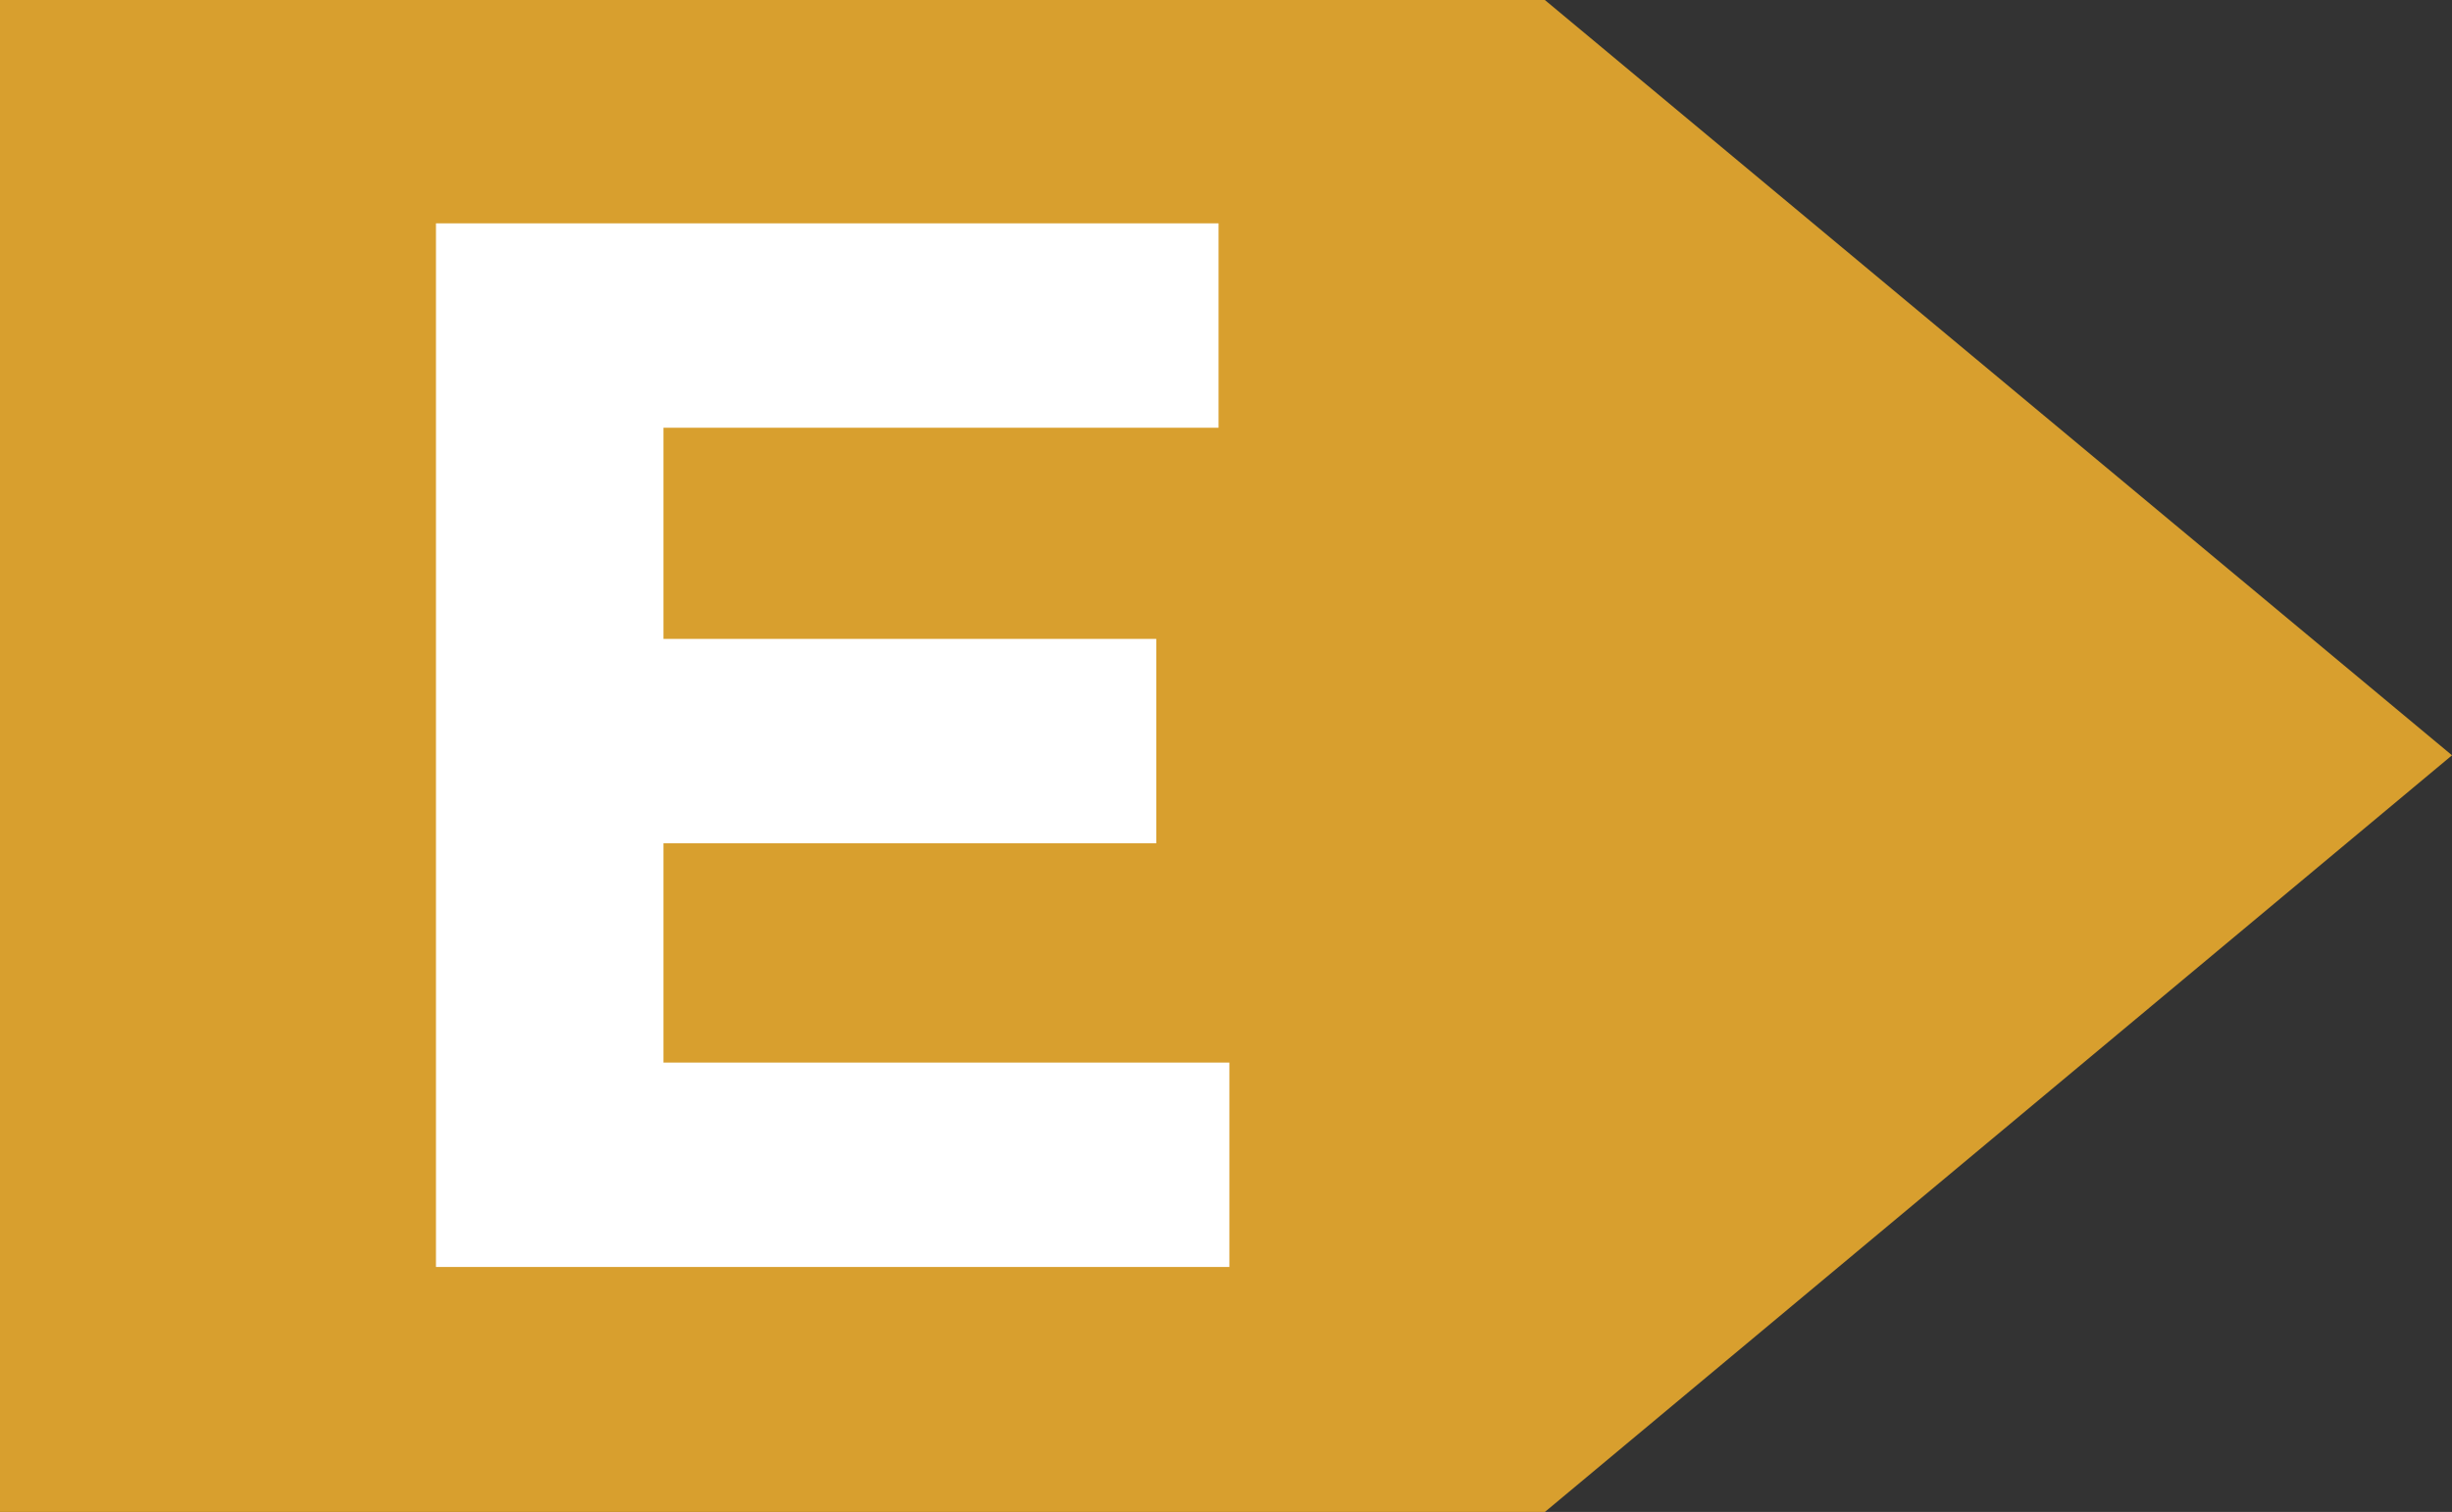
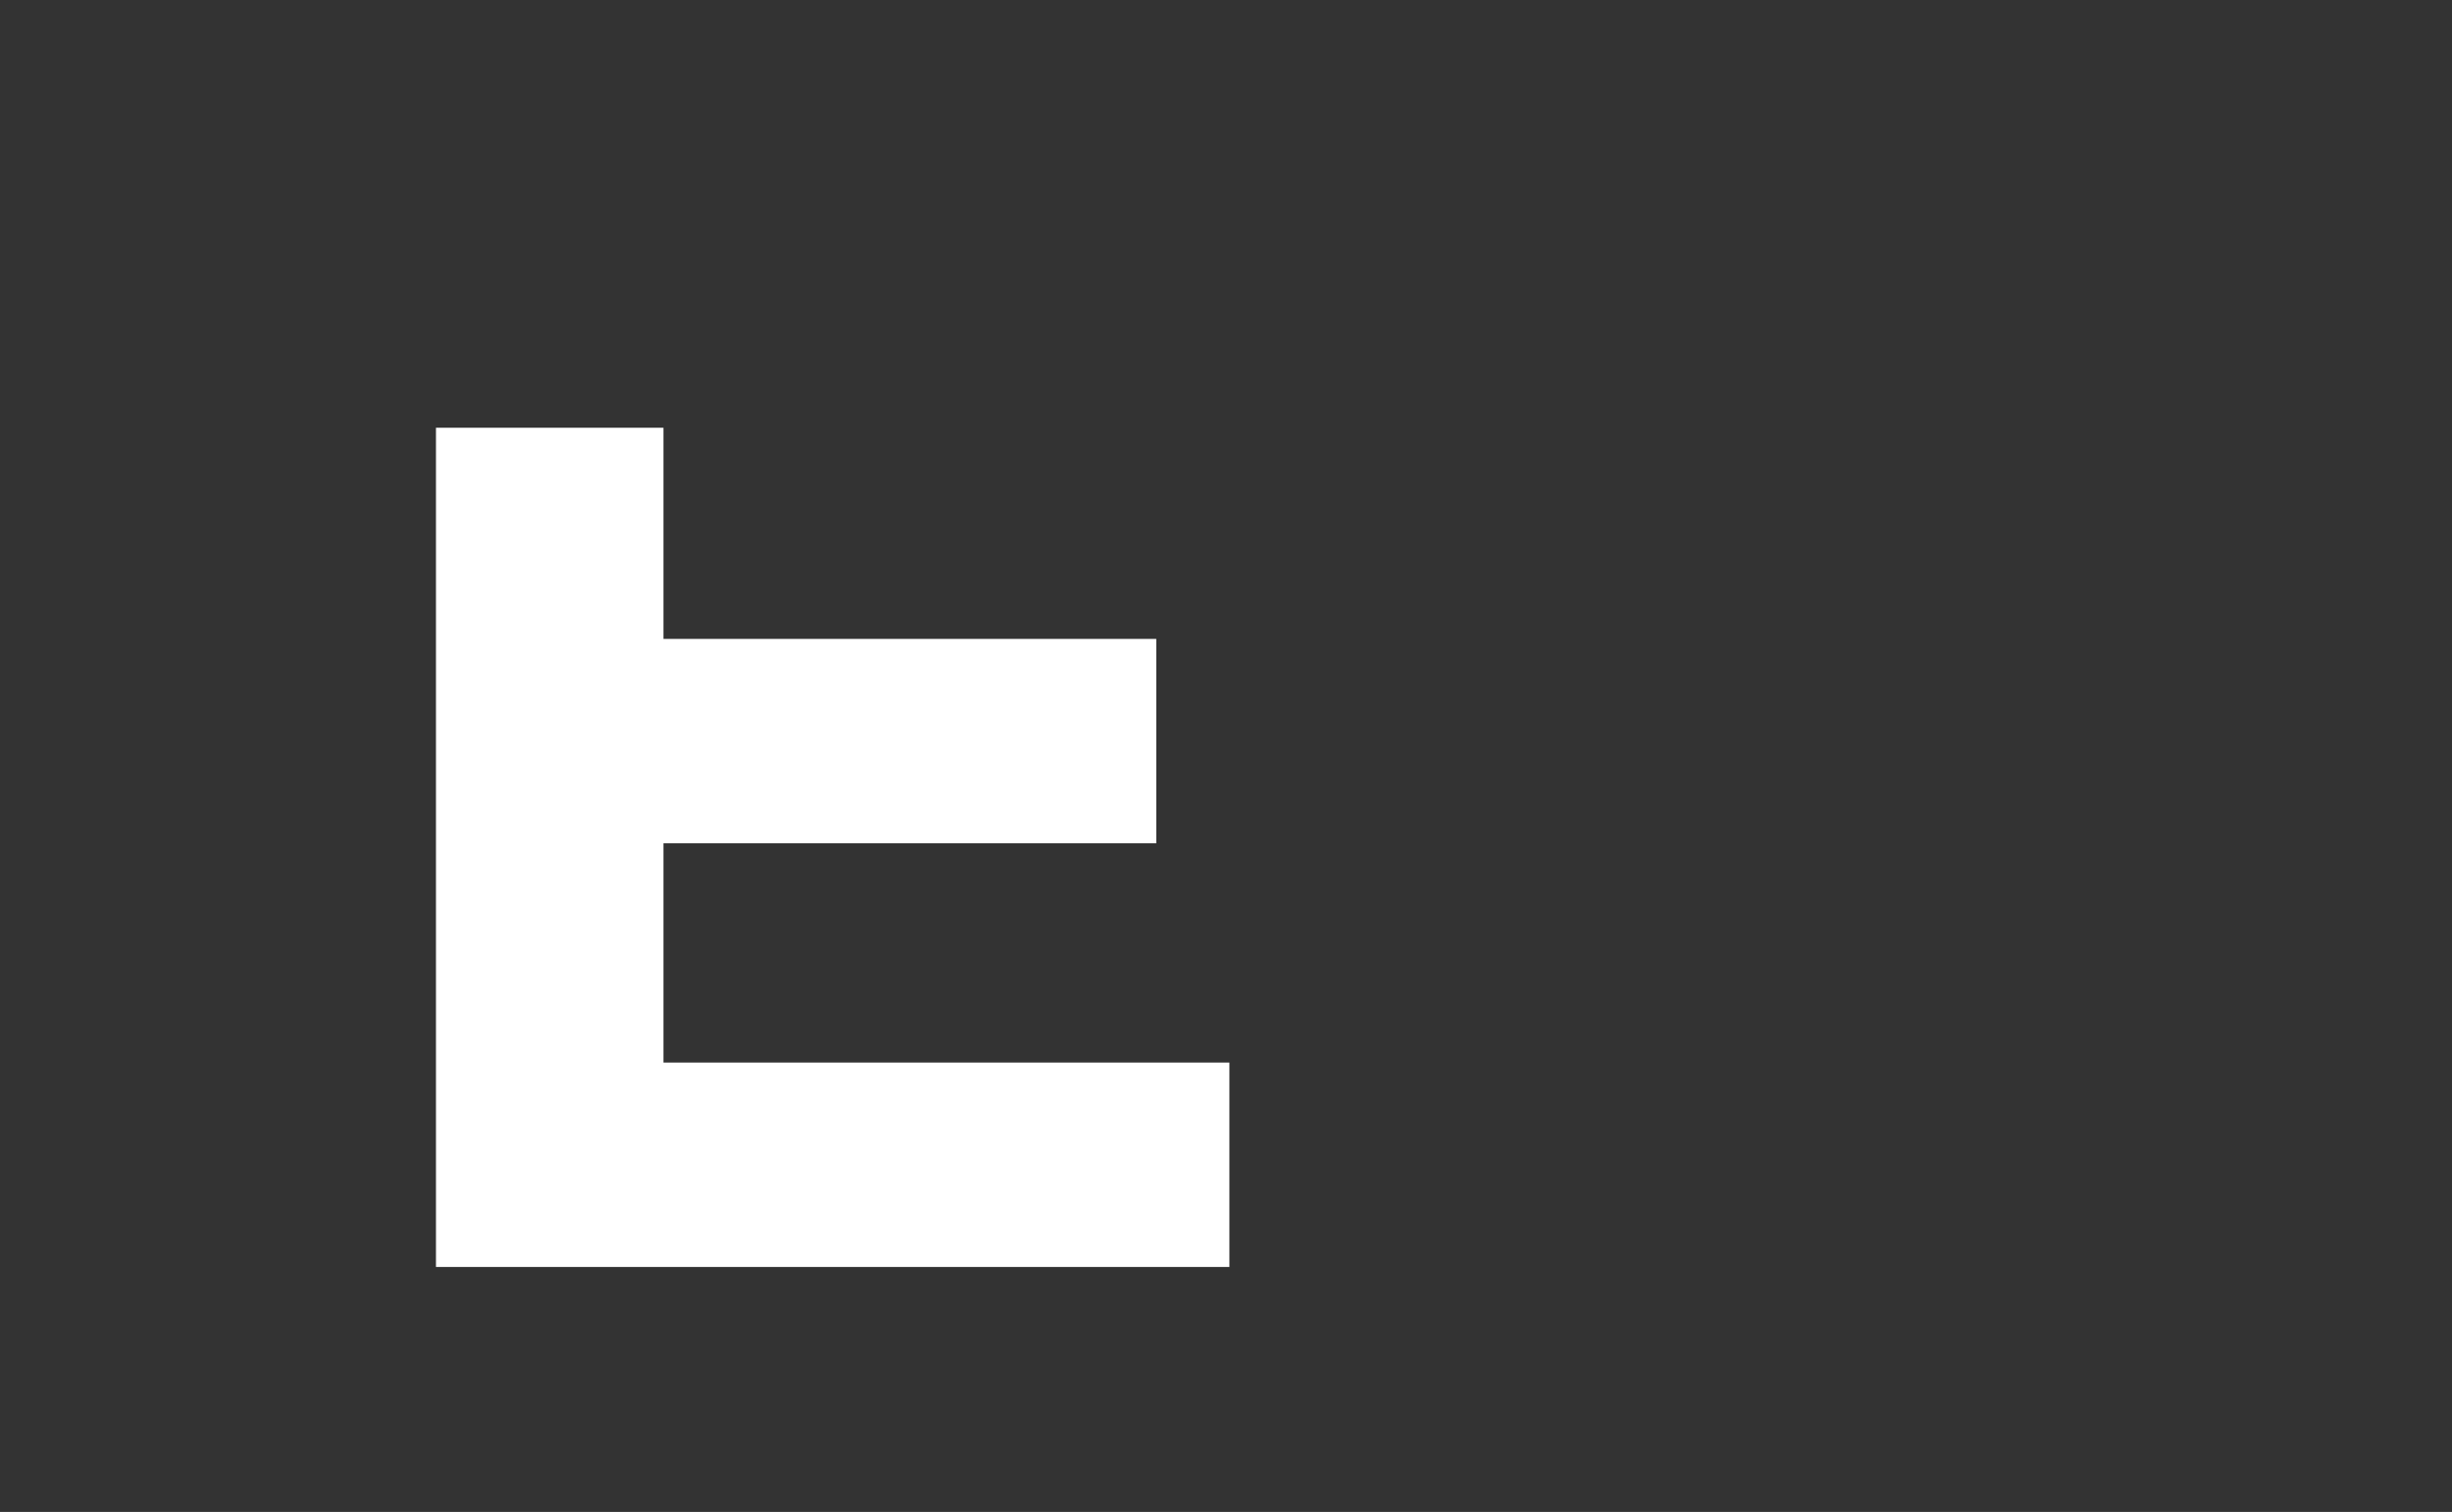
<svg xmlns="http://www.w3.org/2000/svg" viewBox="0 0 18.11 11.17">
  <rect x="0" y="0" width="18.11" height="11.17" fill="#333333" stroke="none" />
  <defs>
    <style>.cls-1{fill:#d89f2e;}.cls-2{fill:#fff;}</style>
  </defs>
  <title>E</title>
  <g id="Livello_2" data-name="Livello 2">
    <g id="Livello_1-2" data-name="Livello 1">
-       <polygon class="cls-1" points="11.41 0 0 0 0 11.17 11.41 11.17 18.11 5.58 11.41 0" />
-       <path class="cls-2" d="M3.22,1.65H9V3.16H4.9V4.72H8.54V6.23H4.9V7.85H9.08V9.36H3.22Z" />
+       <path class="cls-2" d="M3.22,1.65V3.16H4.9V4.72H8.54V6.23H4.9V7.85H9.08V9.36H3.22Z" />
    </g>
  </g>
</svg>